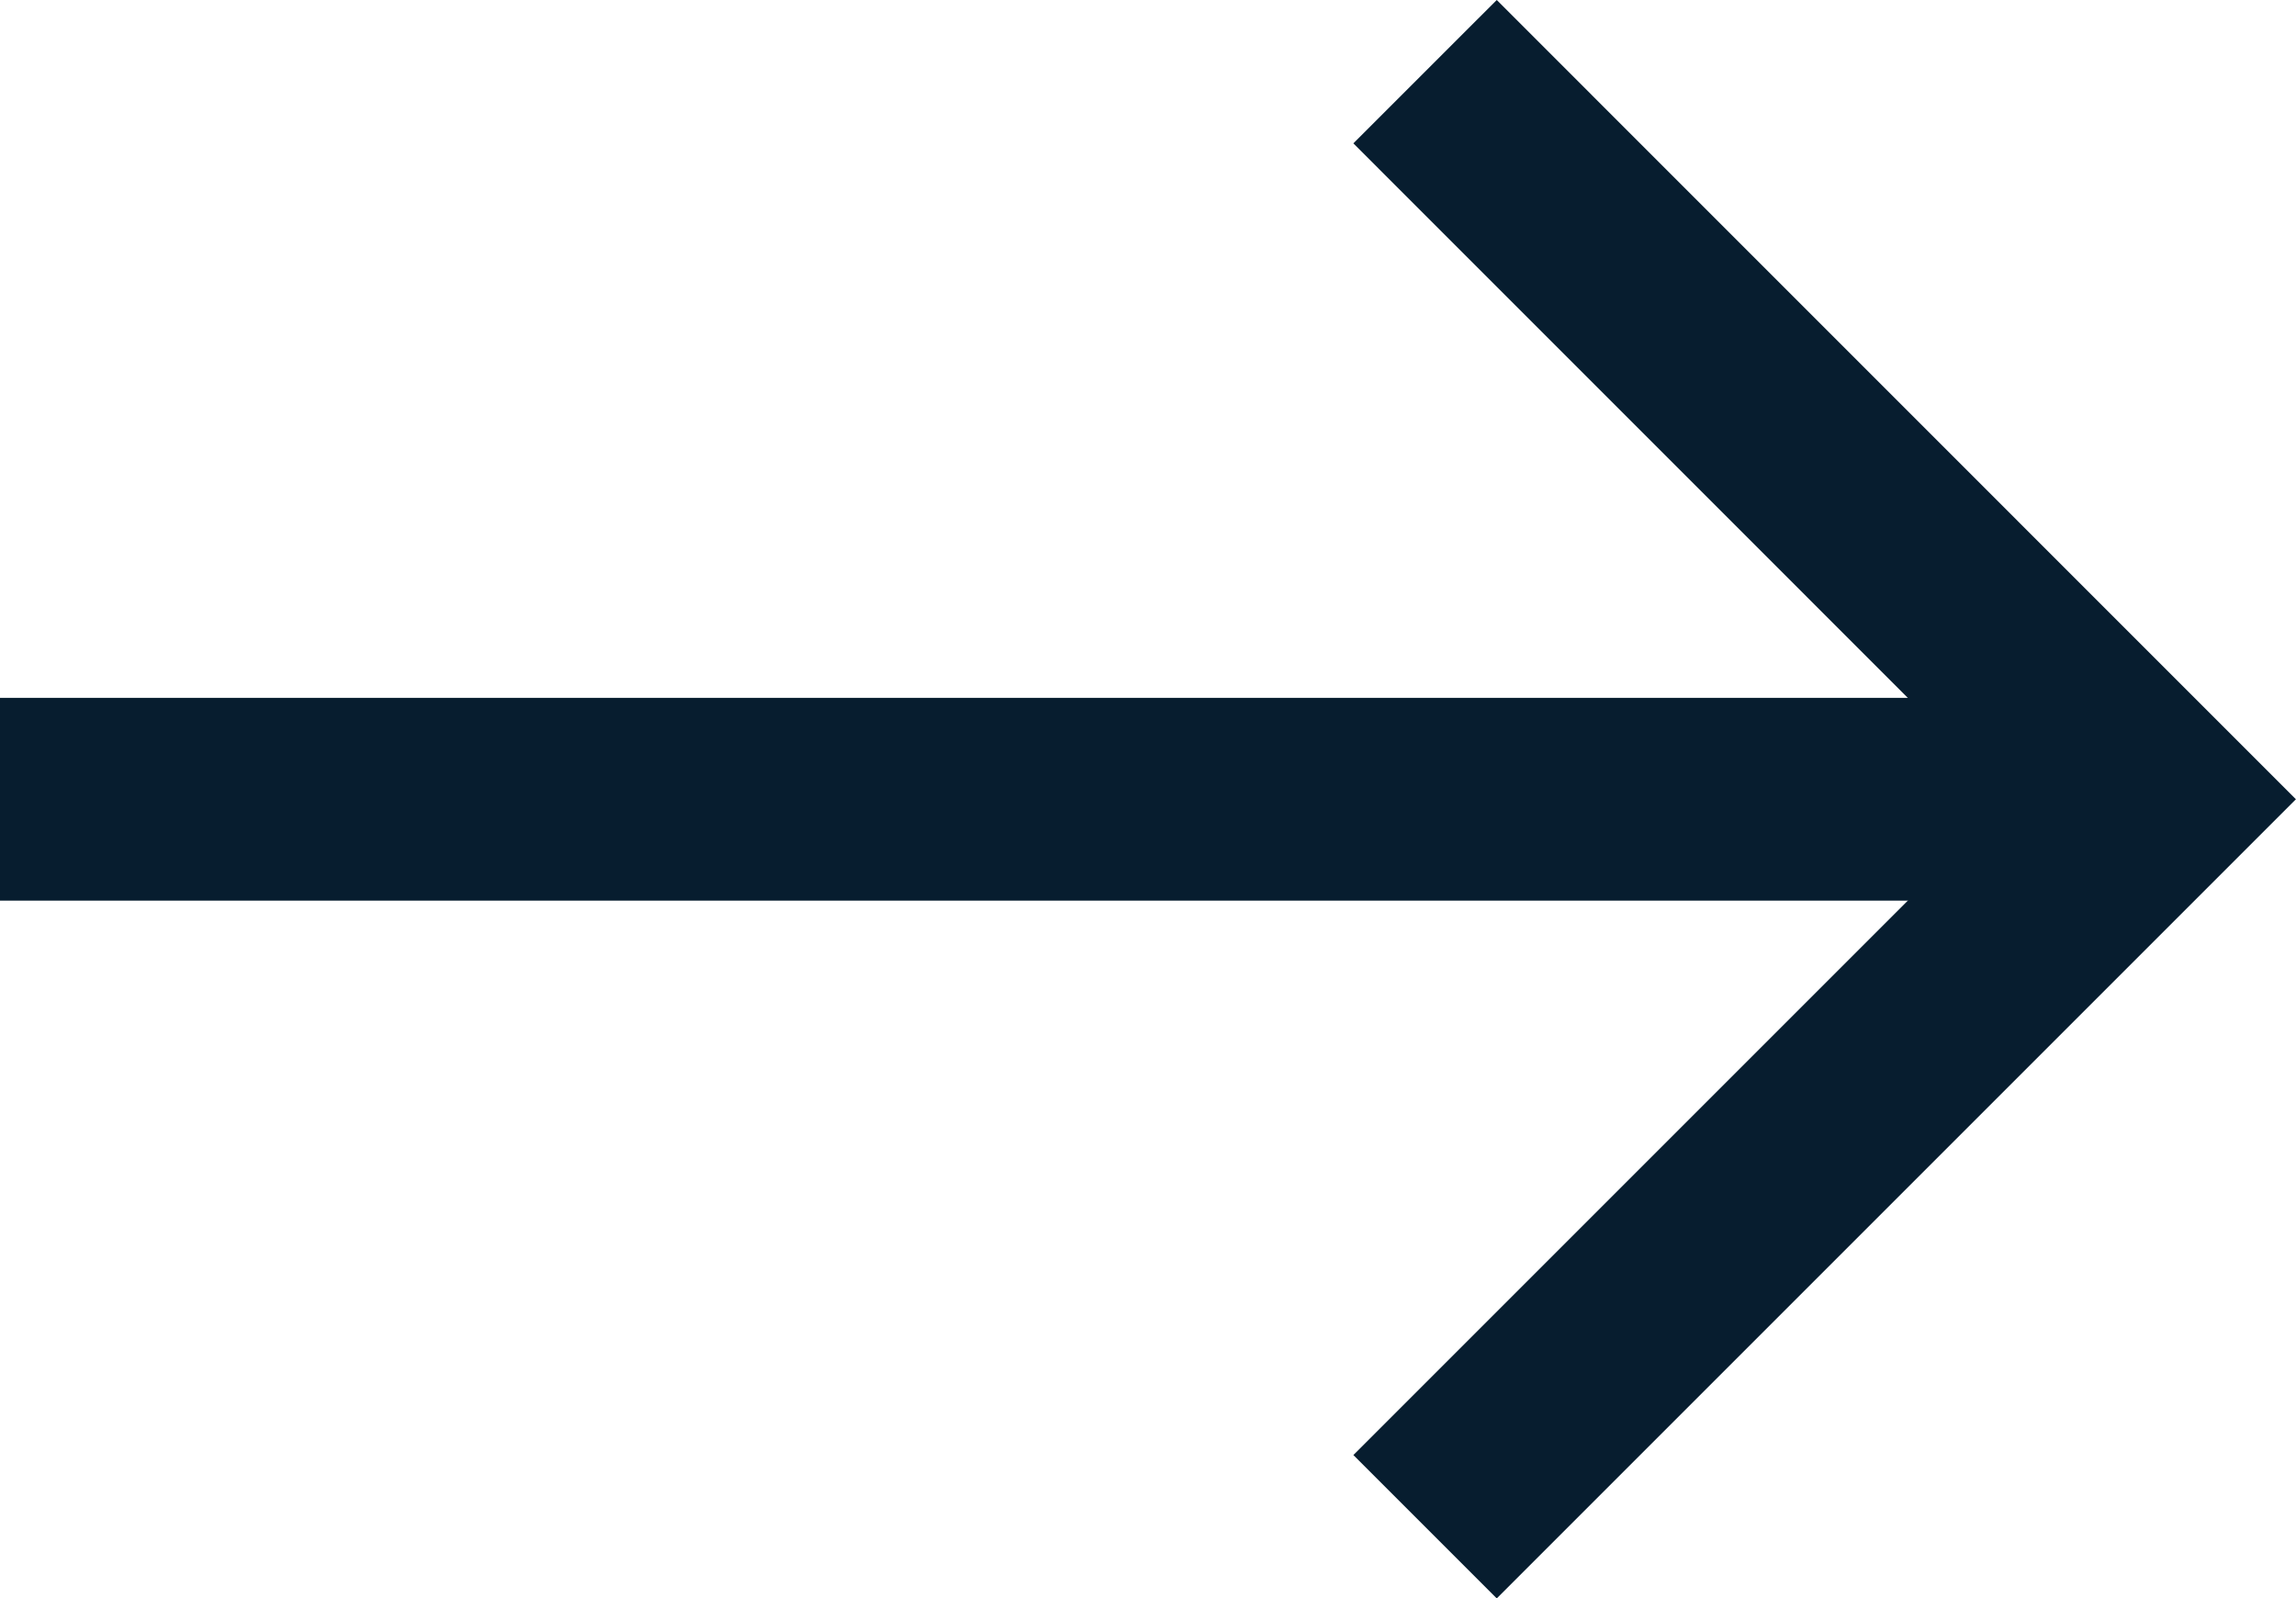
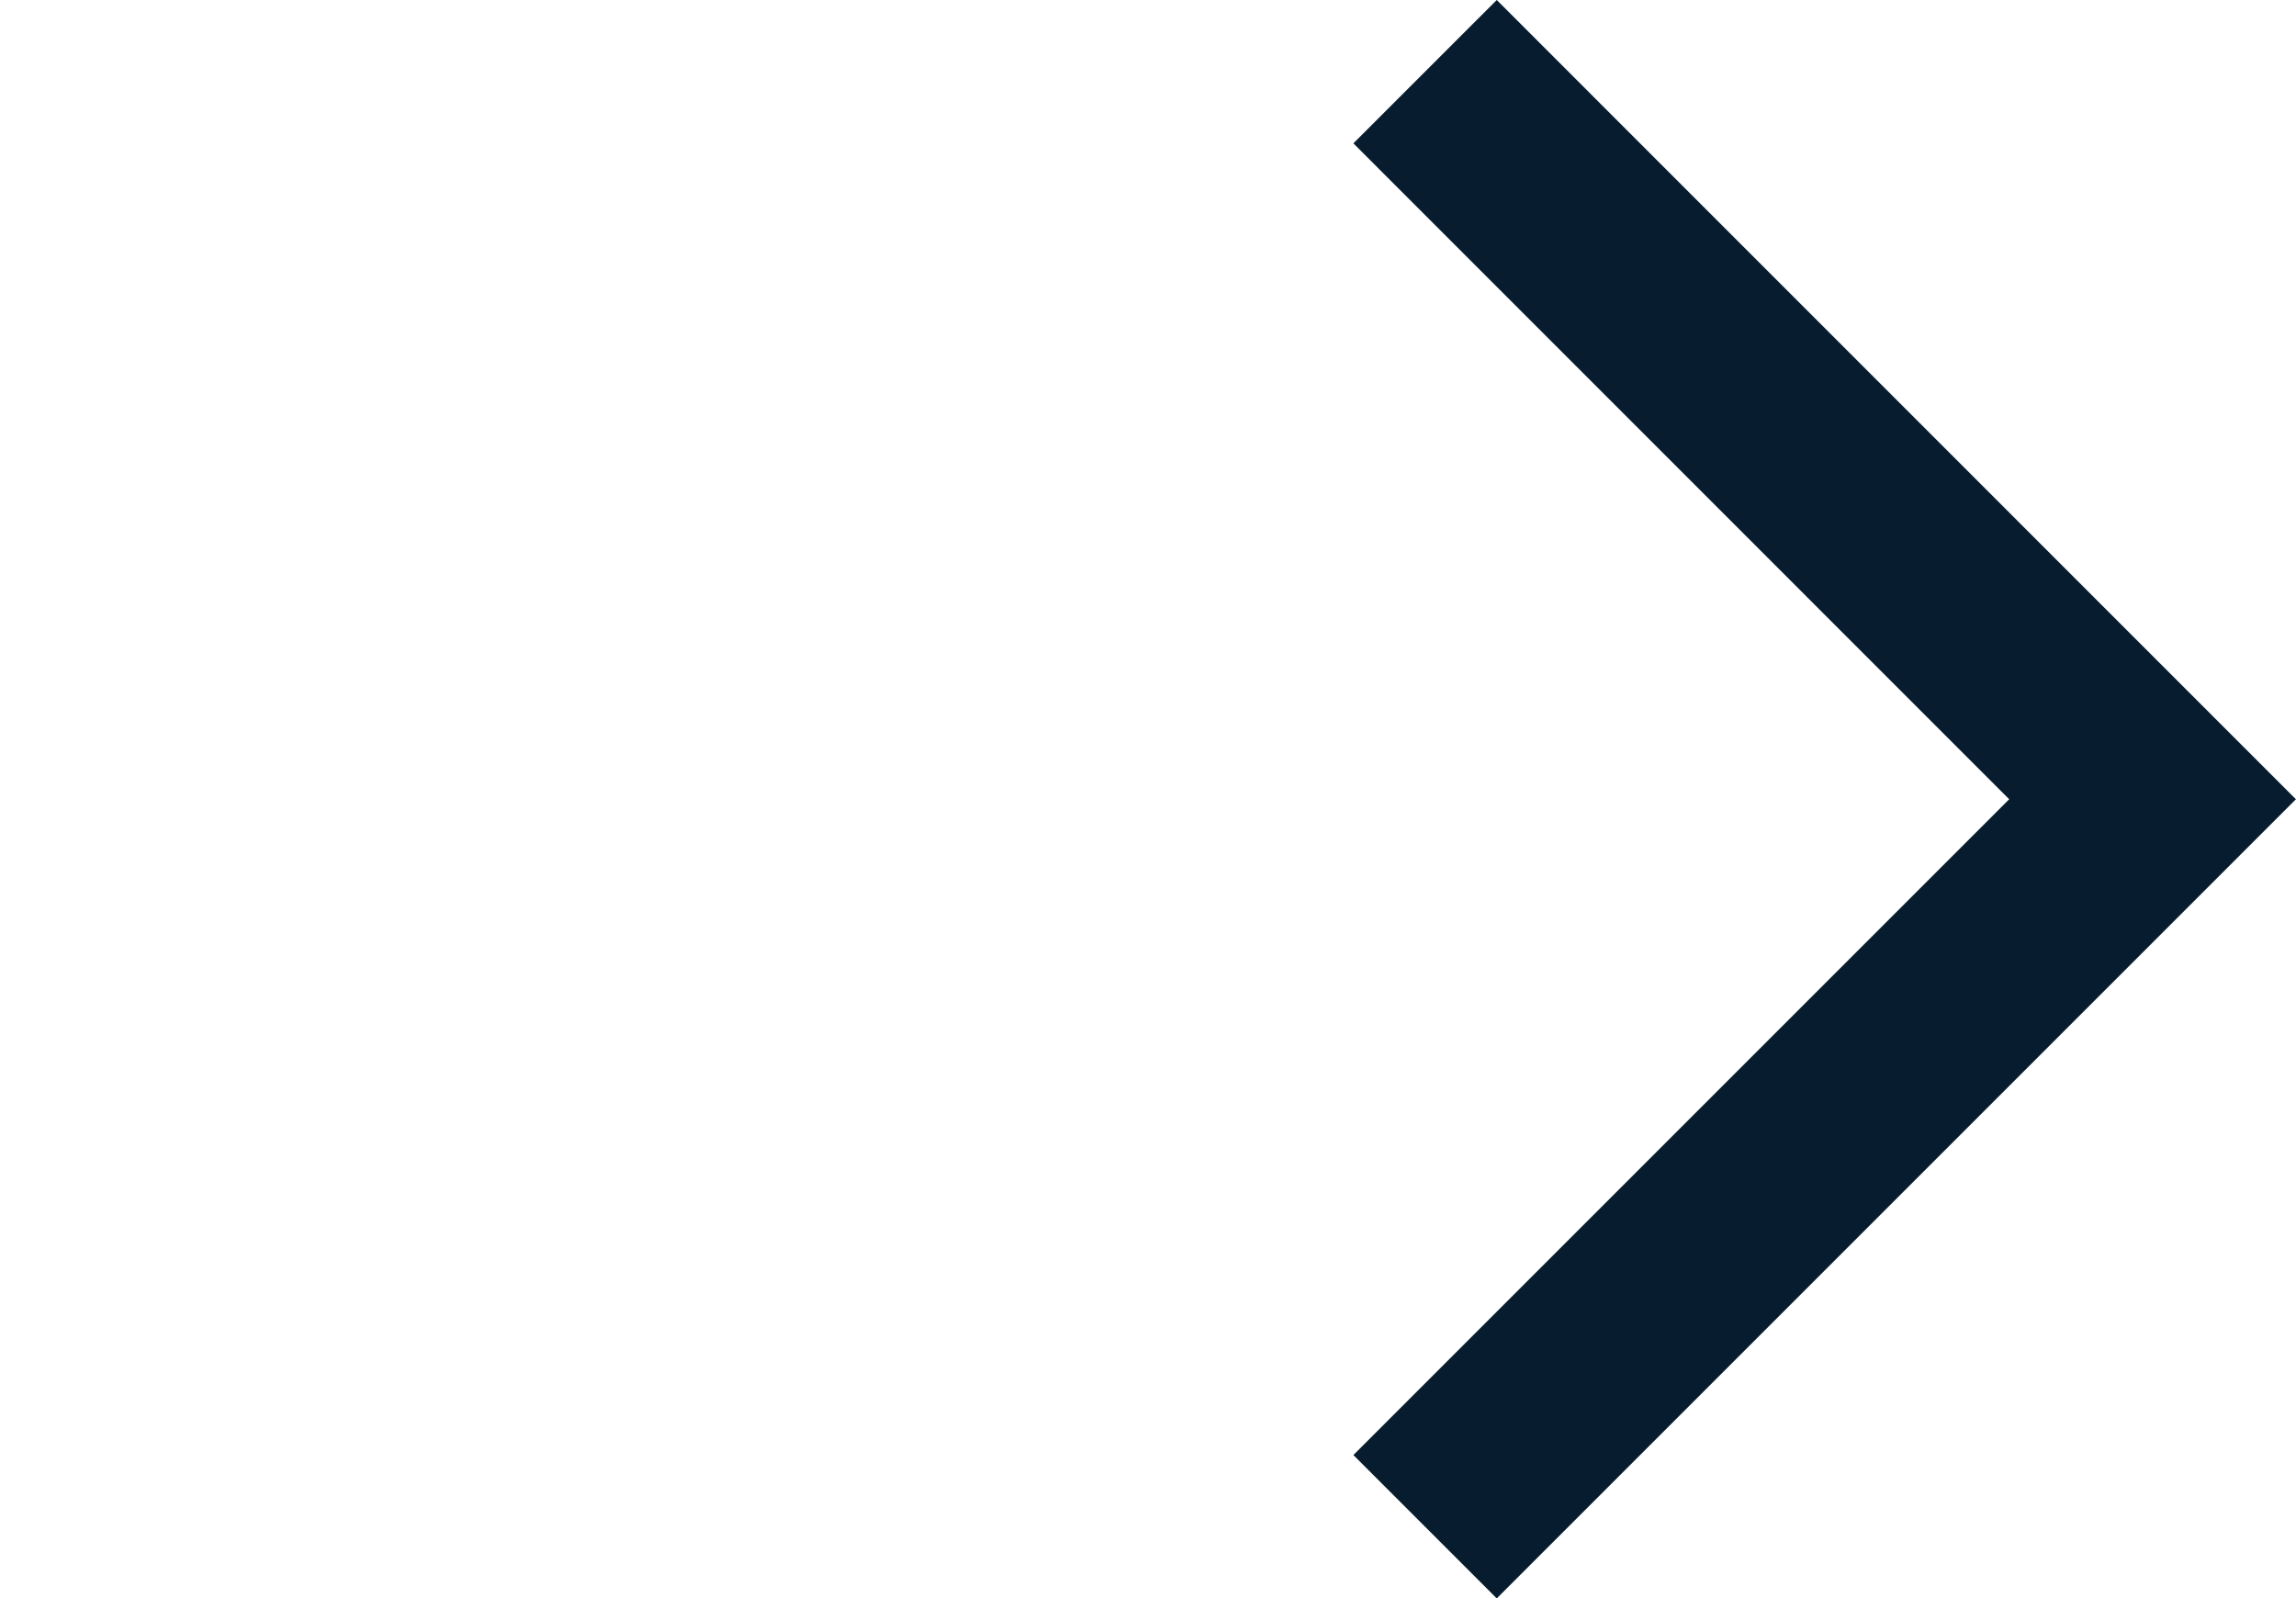
<svg xmlns="http://www.w3.org/2000/svg" width="22.648" height="15.767" viewBox="0 0 22.648 15.767">
  <g id="Icon_feather-arrow-left" data-name="Icon feather-arrow-left" transform="translate(28.733 177.56) rotate(180)">
-     <path id="Path_26" data-name="Path 26" d="M21.233,0H0" transform="translate(7.5 169.676)" fill="none" stroke="#071d2f" stroke-linejoin="round" stroke-width="2" />
    <path id="Path_27" data-name="Path 27" d="M7.176,14.353,0,7.176,7.176,0" transform="translate(7.5 162.5)" fill="none" stroke="#071d2f" stroke-width="2" />
  </g>
</svg>